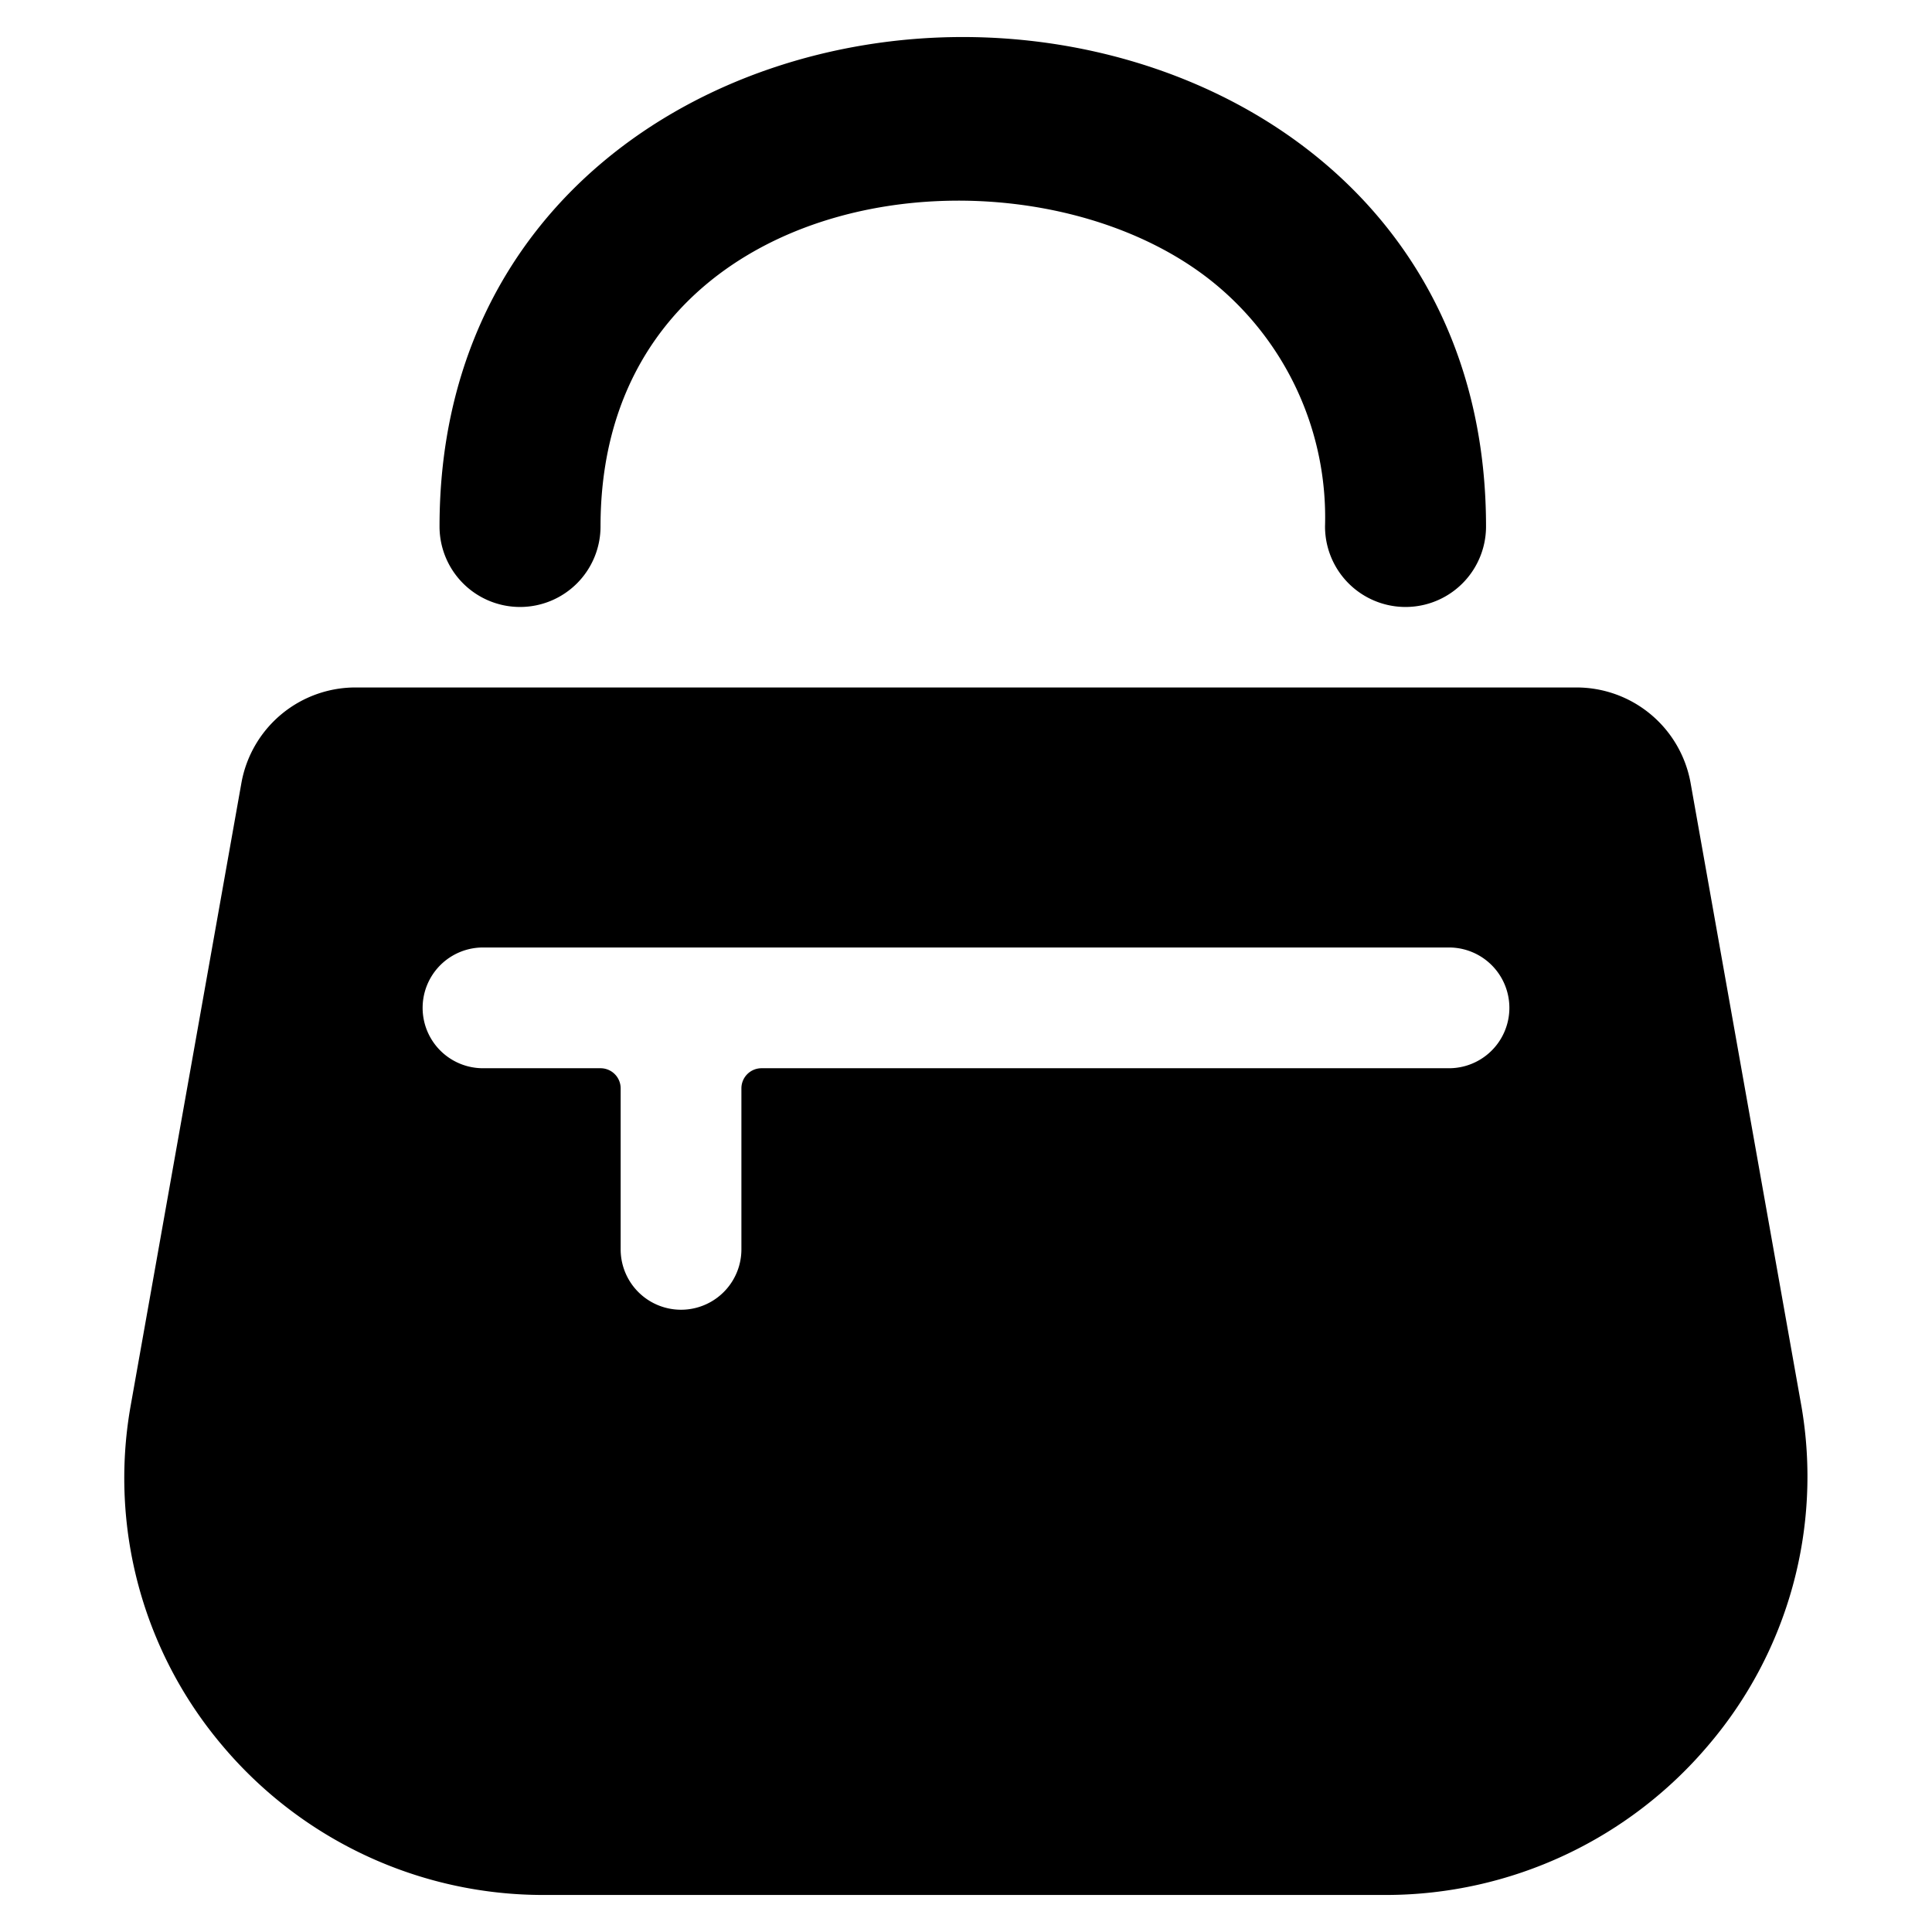
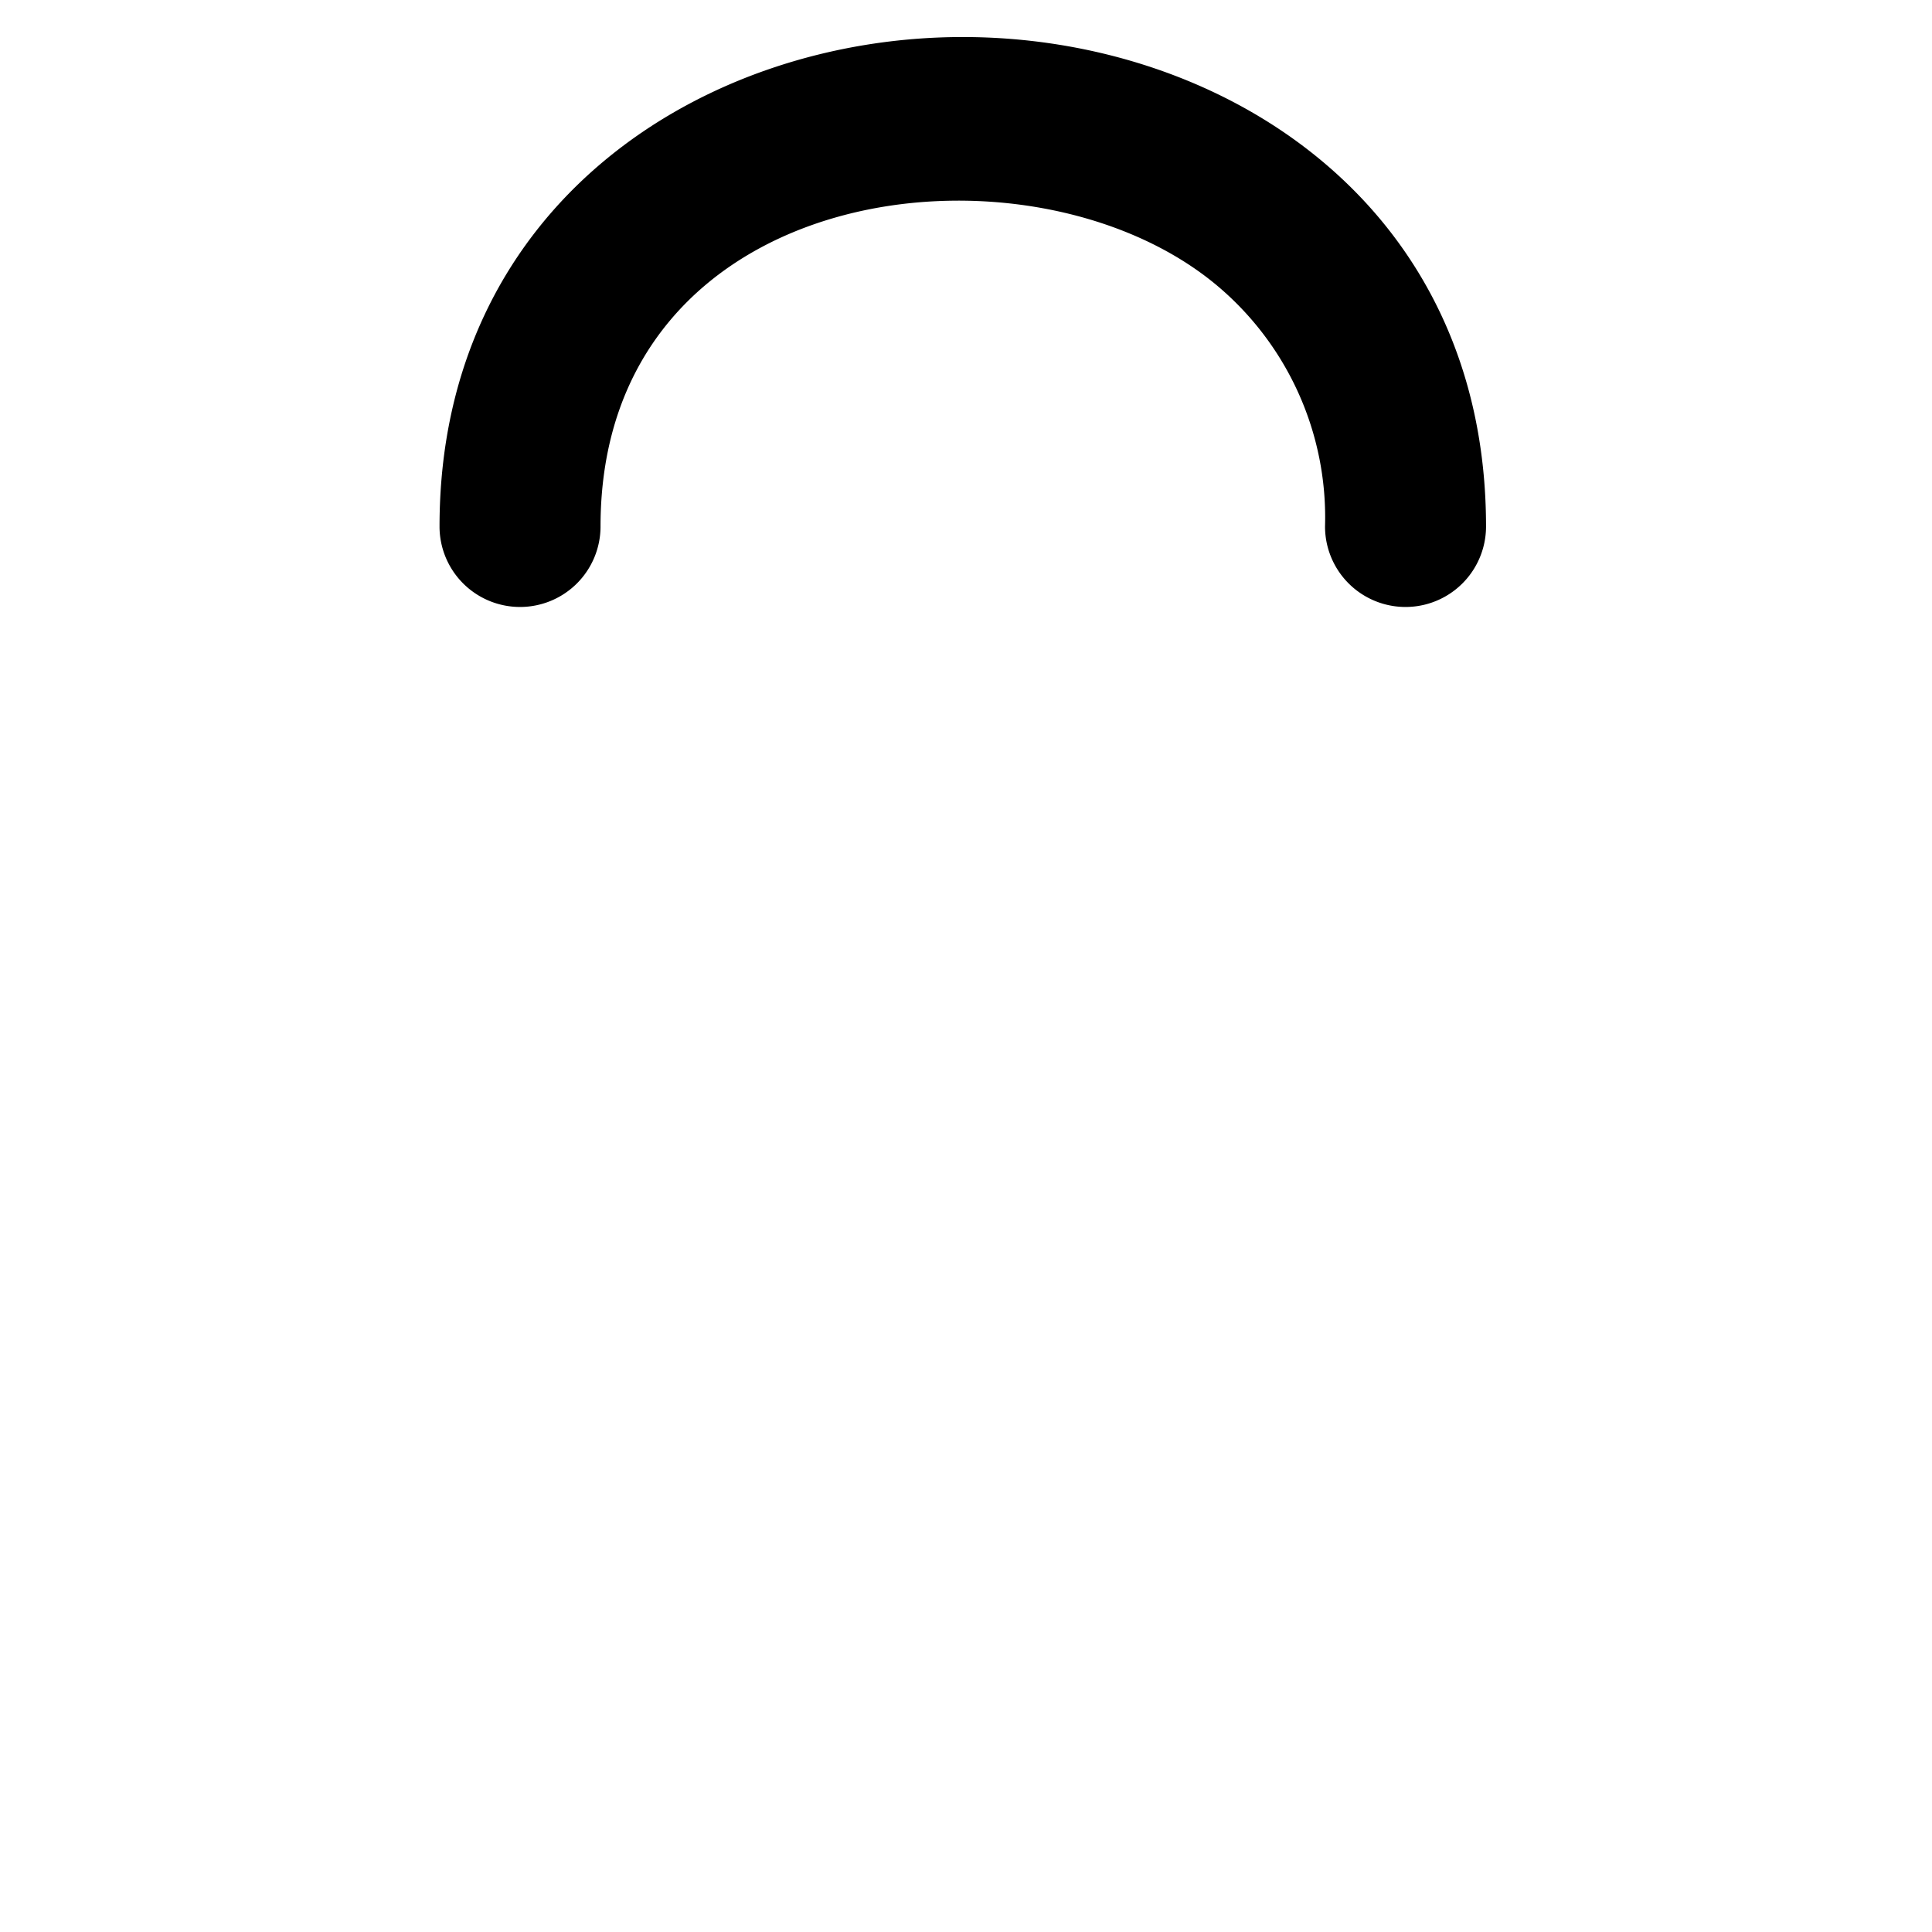
<svg xmlns="http://www.w3.org/2000/svg" viewBox="0 0 24 24">
  <g>
-     <path d="M22.38 17.48 21 9.72a1.44 1.44 0 0 0 -1.42 -1.18H4.43A1.44 1.44 0 0 0 3 9.72l-1.38 7.76a5.14 5.14 0 0 0 1.13 4.19 5.21 5.21 0 0 0 4 1.87h10.48a5.25 5.25 0 0 0 4 -1.87 5.14 5.14 0 0 0 1.15 -4.19ZM6 13.27a0.75 0.75 0 0 1 0 -1.5h12a0.75 0.75 0 0 1 0 1.5H9.46a0.25 0.25 0 0 0 -0.25 0.25v2a0.75 0.75 0 1 1 -1.5 0v-2a0.25 0.25 0 0 0 -0.25 -0.25Z" fill="#000000" stroke-width="1" />
    <path d="M6.46 7.54a1 1 0 0 0 1 -1c0 -4.32 5.32 -4.94 7.65 -3a3.76 3.76 0 0 1 1.35 3 1 1 0 0 0 2 0c0 -4 -3.27 -6.08 -6.5 -6.08s-6.5 2.09 -6.5 6.08a1 1 0 0 0 1 1Z" fill="#000000" stroke-width="1" />
  </g>
</svg>